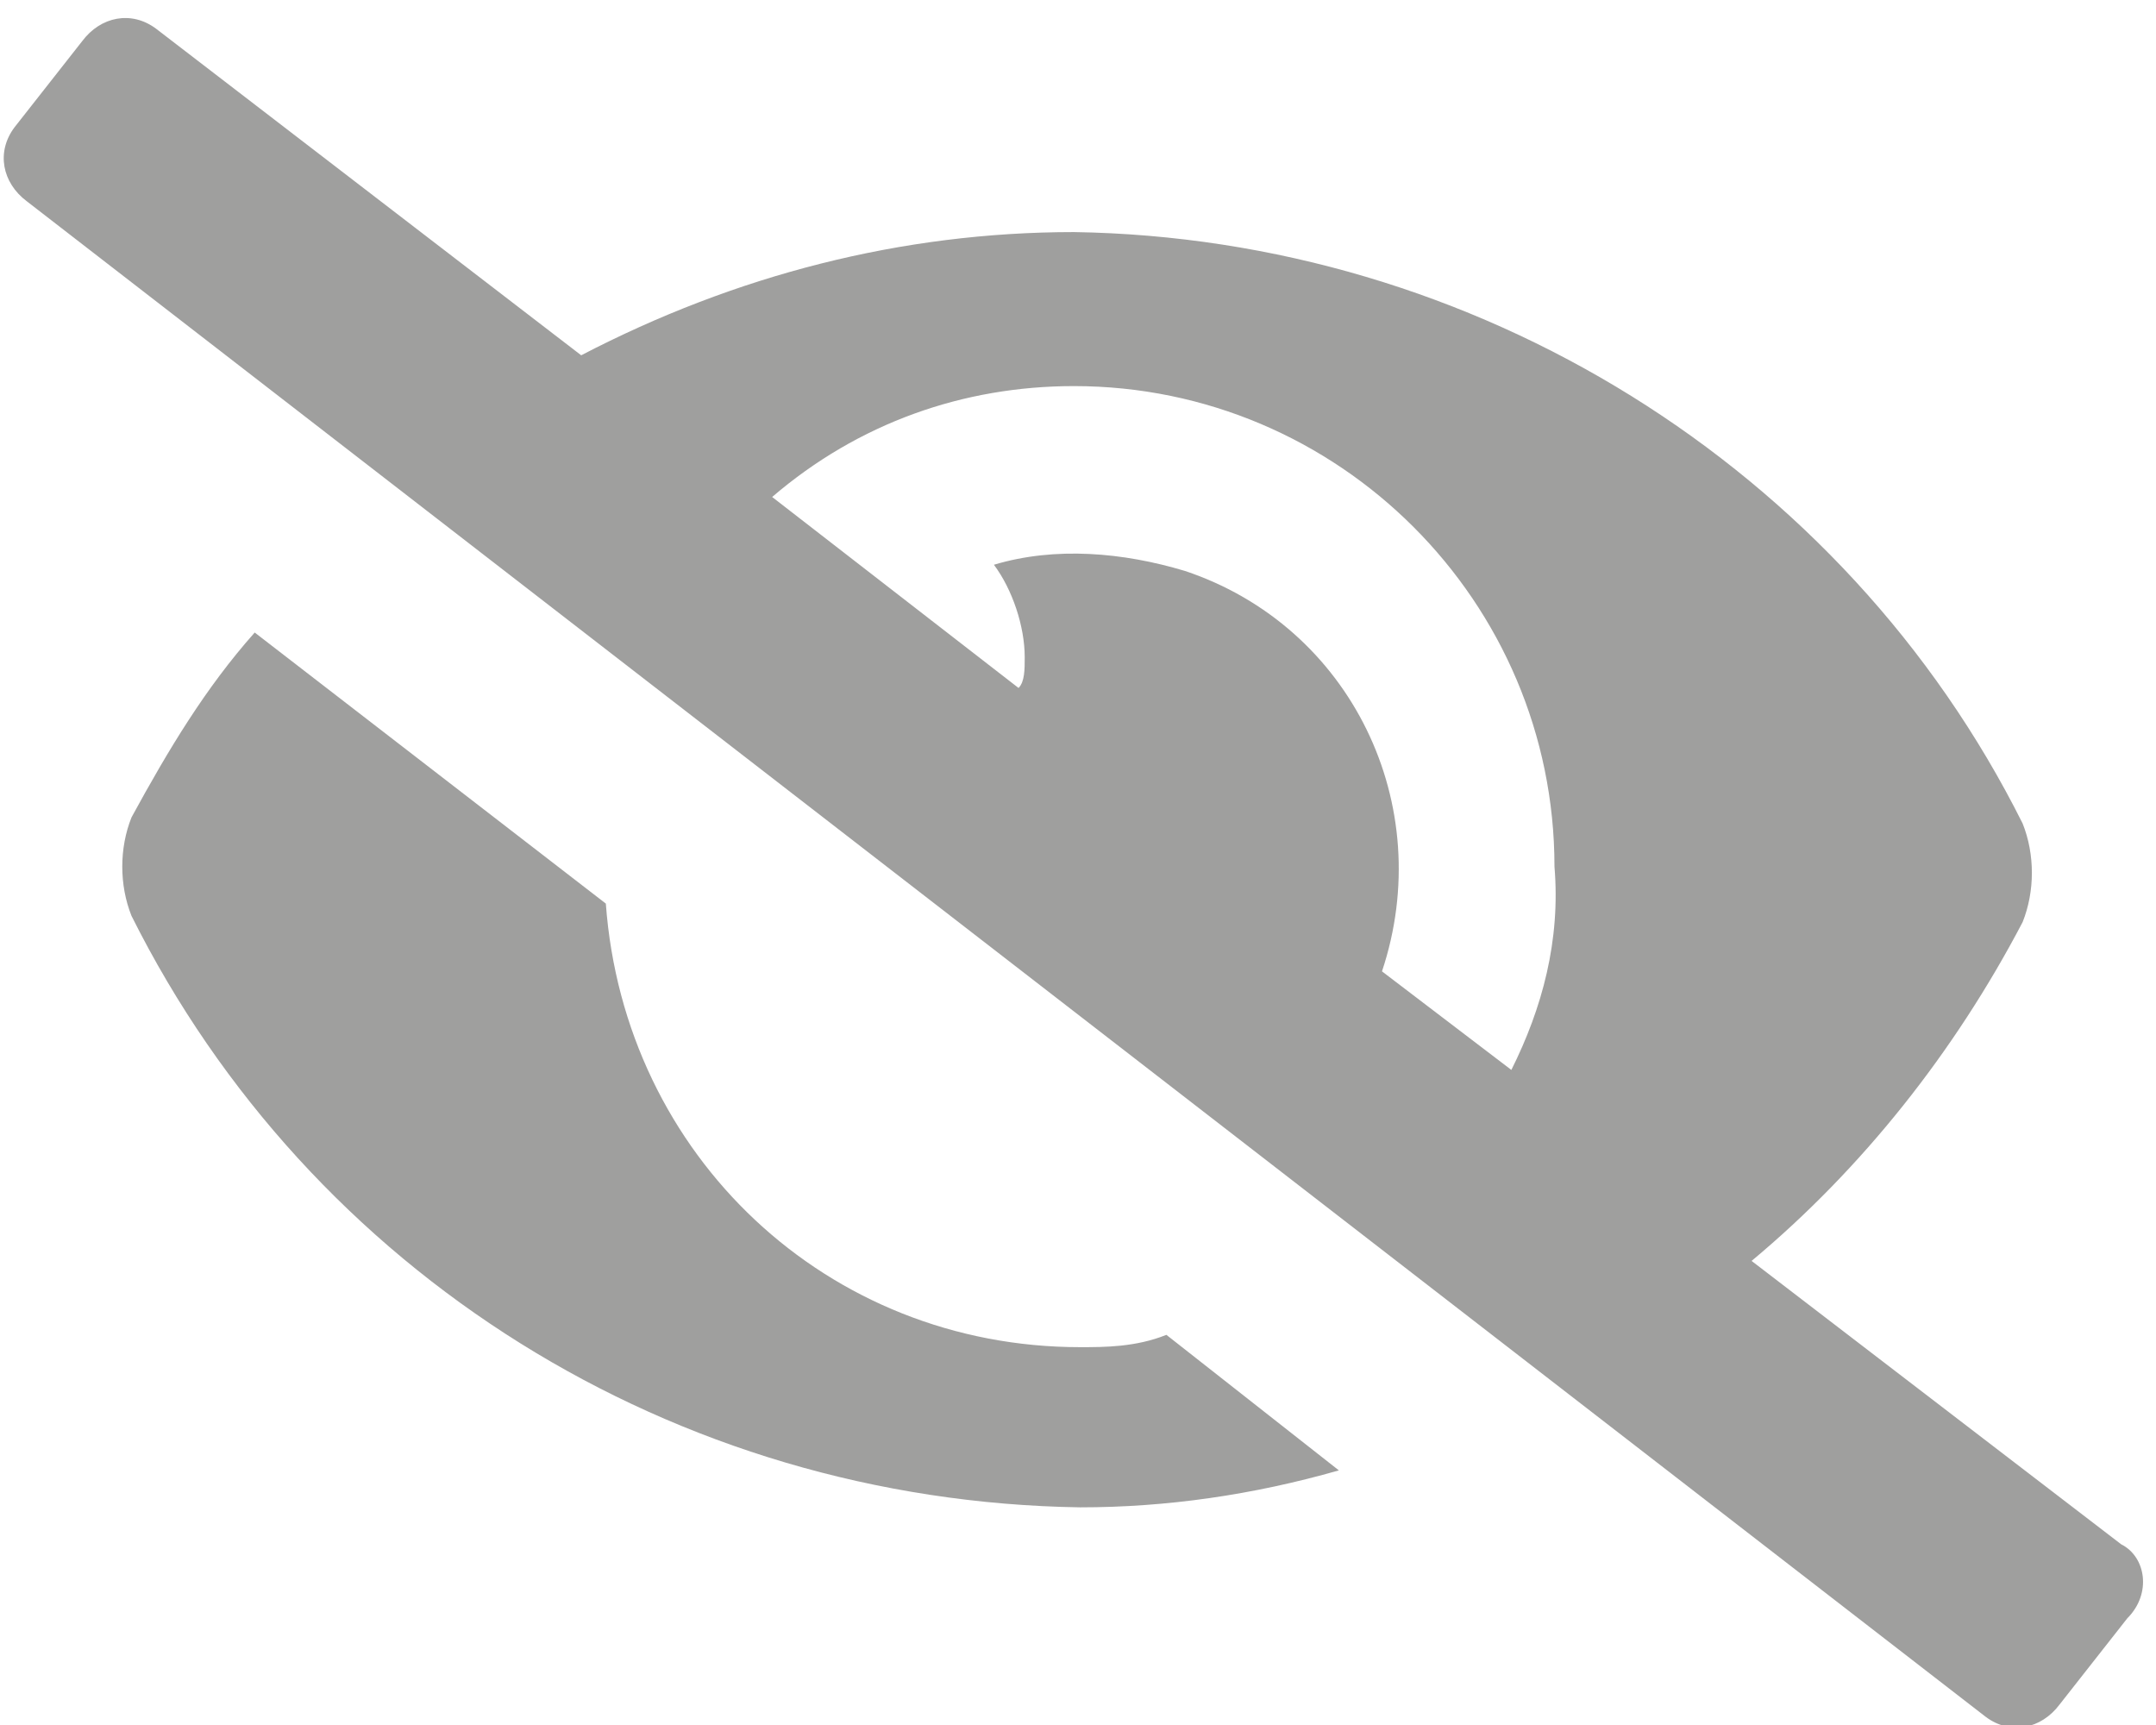
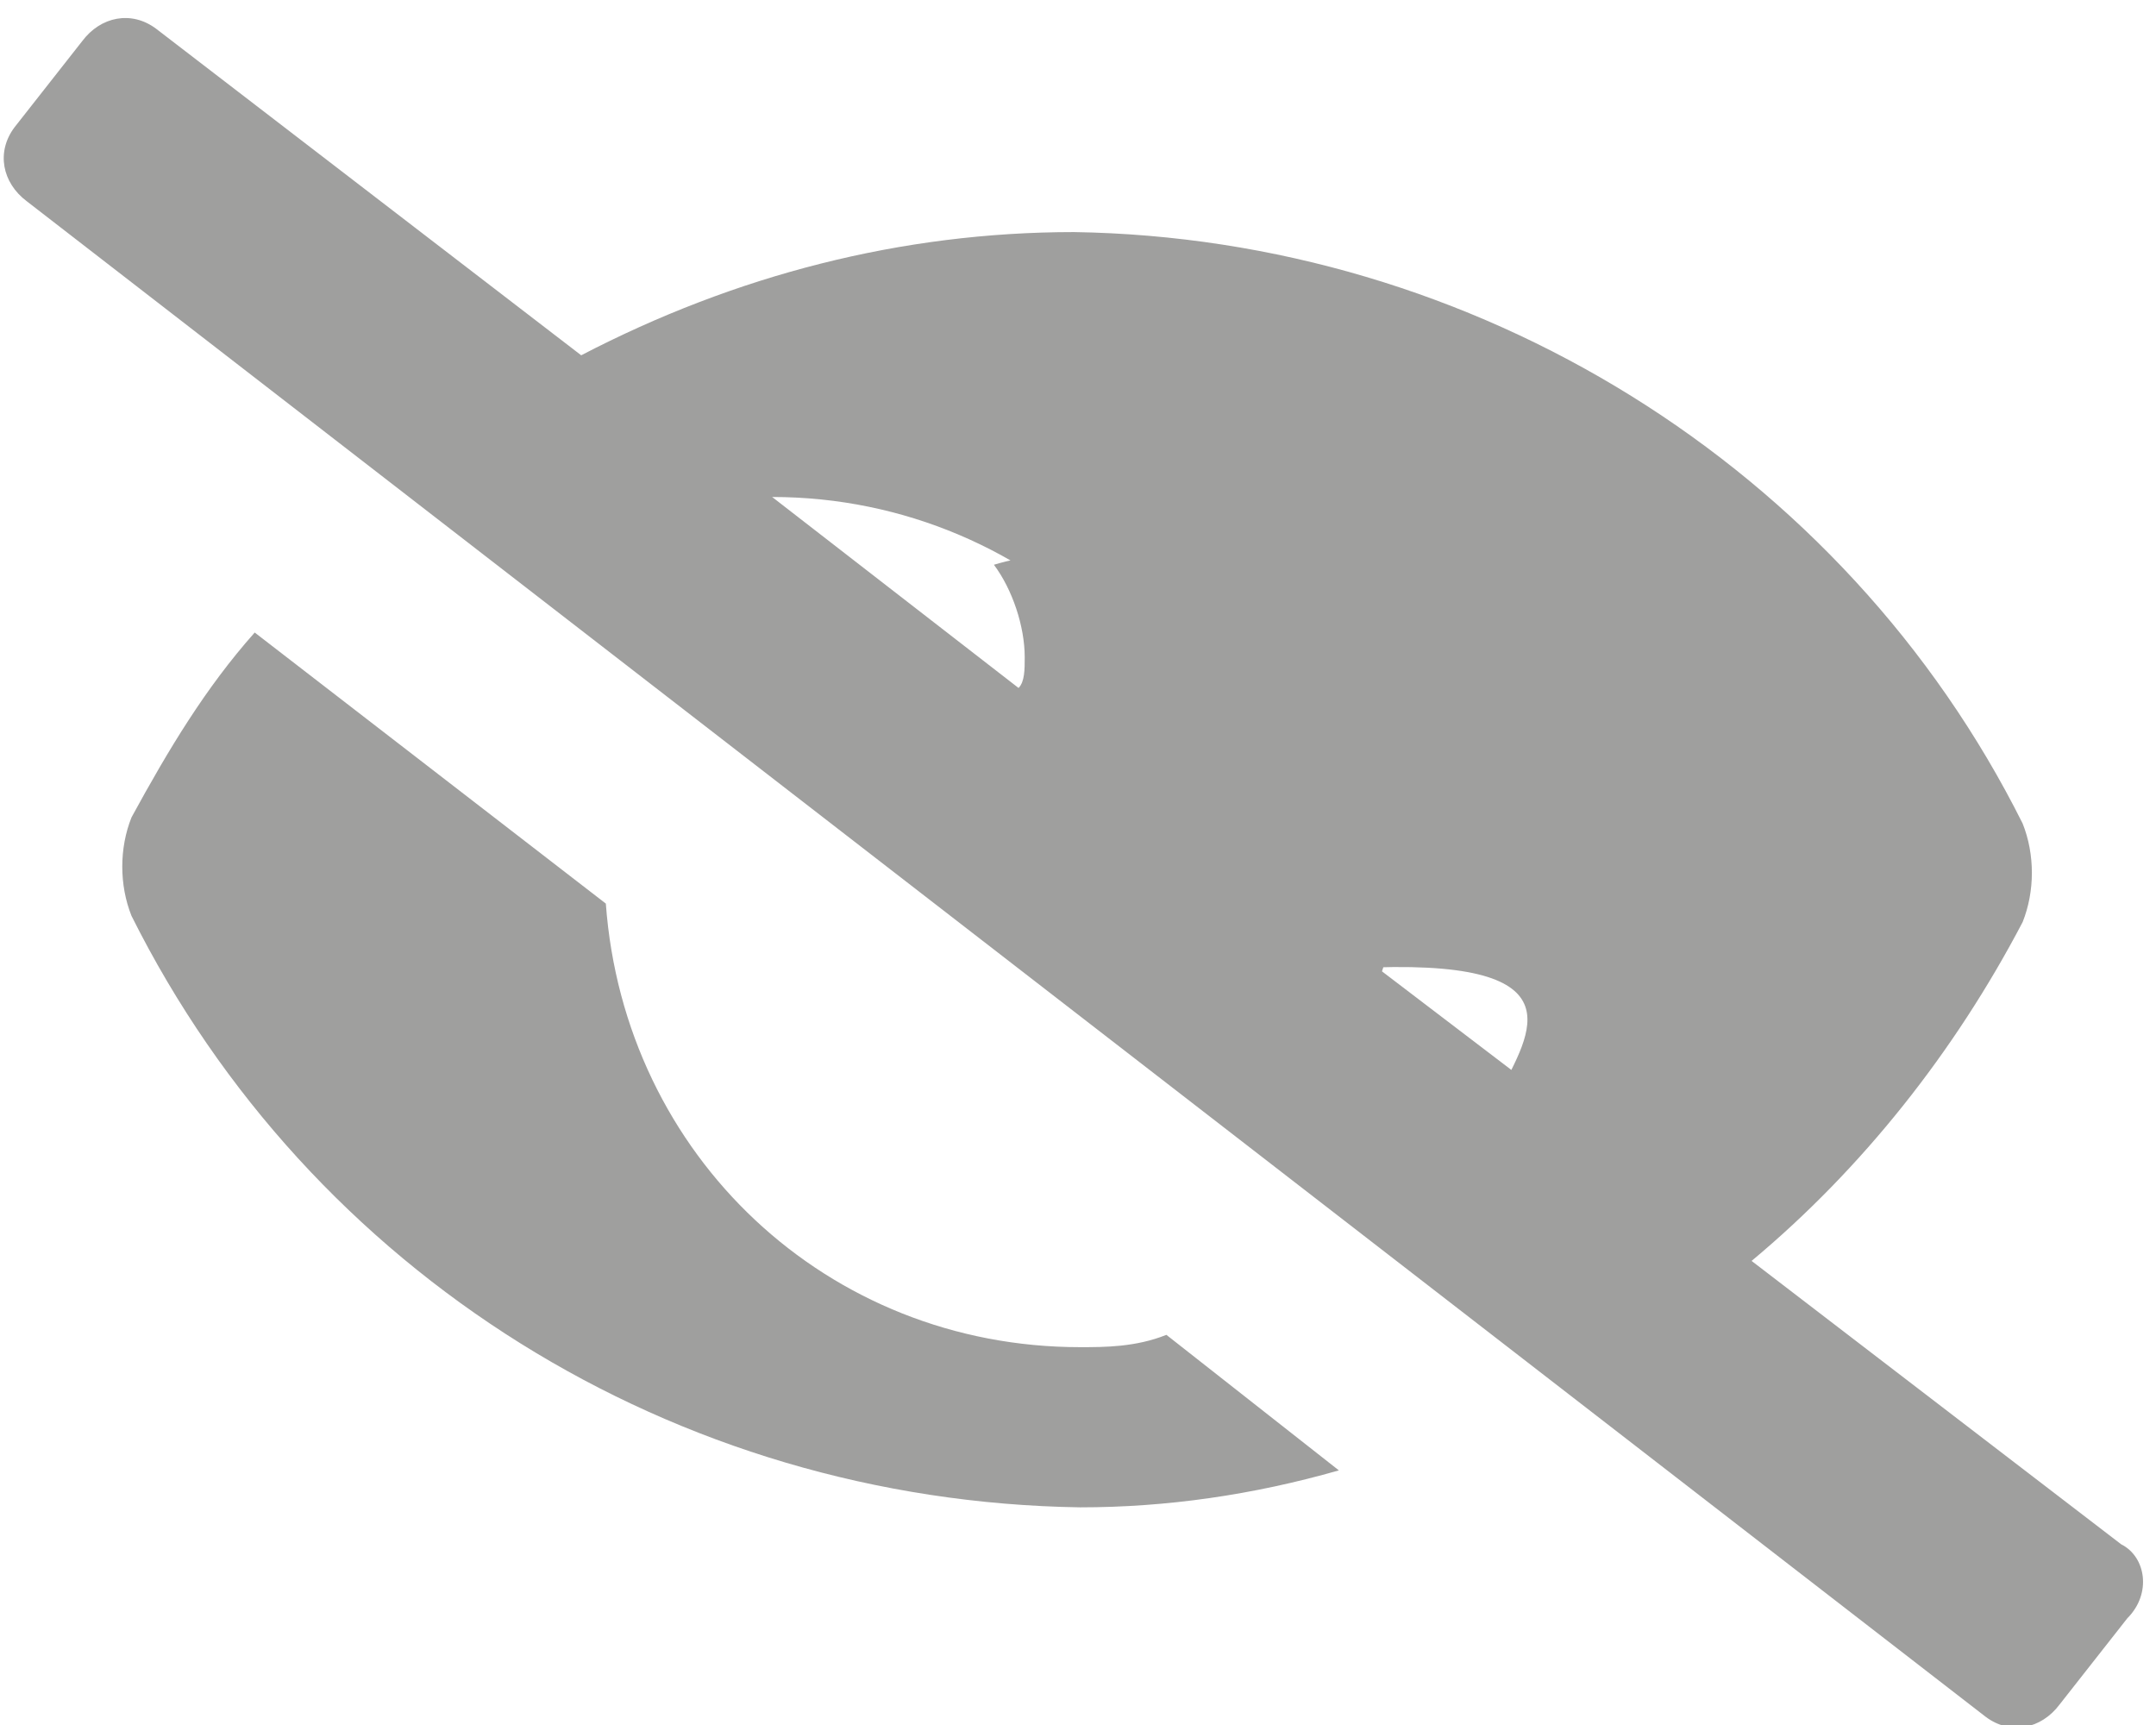
<svg xmlns="http://www.w3.org/2000/svg" version="1.1" id="Livello_1" x="0px" y="0px" viewBox="0 0 35 28" style="enable-background:new 0 0 35 28;" xml:space="preserve">
  <style type="text/css">
	.st0{fill:#9F9F9E;}
</style>
  <g id="Icon_awesome-eye-slash" transform="translate(646.435 10.667)">
-     <path id="Icon_awesome-eye-slash-2" class="st0" d="M-628.9,11.2c-4.1,0-7.4-3.1-7.7-7.2l-5.7-4.4c-0.8,0.9-1.4,1.9-2,3   c-0.2,0.5-0.2,1.1,0,1.6c2.9,5.8,8.8,9.5,15.4,9.6c1.4,0,2.8-0.2,4.2-0.6l-2.8-2.2C-628,11.2-628.5,11.2-628.9,11.2L-628.9,11.2   L-628.9,11.2z M-612,14.4l-6-4.6c1.8-1.5,3.3-3.4,4.4-5.5c0.2-0.5,0.2-1.1,0-1.6c-2.9-5.8-8.9-9.5-15.4-9.6c-2.8,0-5.5,0.7-8,2   l-6.9-5.3c-0.4-0.3-0.9-0.2-1.2,0.2l-1.1,1.4c-0.3,0.4-0.2,0.9,0.2,1.2l31.8,24.6c0.4,0.3,0.9,0.2,1.2-0.2l0,0l1.1-1.4   C-611.5,15.2-611.6,14.6-612,14.4L-612,14.4z M-621.9,6.7l-2.1-1.6c0.9-2.7-0.5-5.6-3.2-6.5c-1-0.3-2.1-0.4-3.1-0.1   c0.3,0.4,0.5,1,0.5,1.5c0,0.2,0,0.4-0.1,0.5l-4-3.1c1.4-1.2,3.1-1.8,4.9-1.8c4.3,0,7.8,3.5,7.8,7.8l0,0   C-621.1,4.6-621.4,5.7-621.9,6.7L-621.9,6.7L-621.9,6.7z" />
+     <path id="Icon_awesome-eye-slash-2" class="st0" d="M-628.9,11.2c-4.1,0-7.4-3.1-7.7-7.2l-5.7-4.4c-0.8,0.9-1.4,1.9-2,3   c-0.2,0.5-0.2,1.1,0,1.6c2.9,5.8,8.8,9.5,15.4,9.6c1.4,0,2.8-0.2,4.2-0.6l-2.8-2.2C-628,11.2-628.5,11.2-628.9,11.2L-628.9,11.2   L-628.9,11.2z M-612,14.4l-6-4.6c1.8-1.5,3.3-3.4,4.4-5.5c0.2-0.5,0.2-1.1,0-1.6c-2.9-5.8-8.9-9.5-15.4-9.6c-2.8,0-5.5,0.7-8,2   l-6.9-5.3c-0.4-0.3-0.9-0.2-1.2,0.2l-1.1,1.4c-0.3,0.4-0.2,0.9,0.2,1.2l31.8,24.6c0.4,0.3,0.9,0.2,1.2-0.2l0,0l1.1-1.4   C-611.5,15.2-611.6,14.6-612,14.4L-612,14.4z M-621.9,6.7l-2.1-1.6c0.9-2.7-0.5-5.6-3.2-6.5c-1-0.3-2.1-0.4-3.1-0.1   c0.3,0.4,0.5,1,0.5,1.5c0,0.2,0,0.4-0.1,0.5l-4-3.1c4.3,0,7.8,3.5,7.8,7.8l0,0   C-621.1,4.6-621.4,5.7-621.9,6.7L-621.9,6.7L-621.9,6.7z" />
  </g>
</svg>